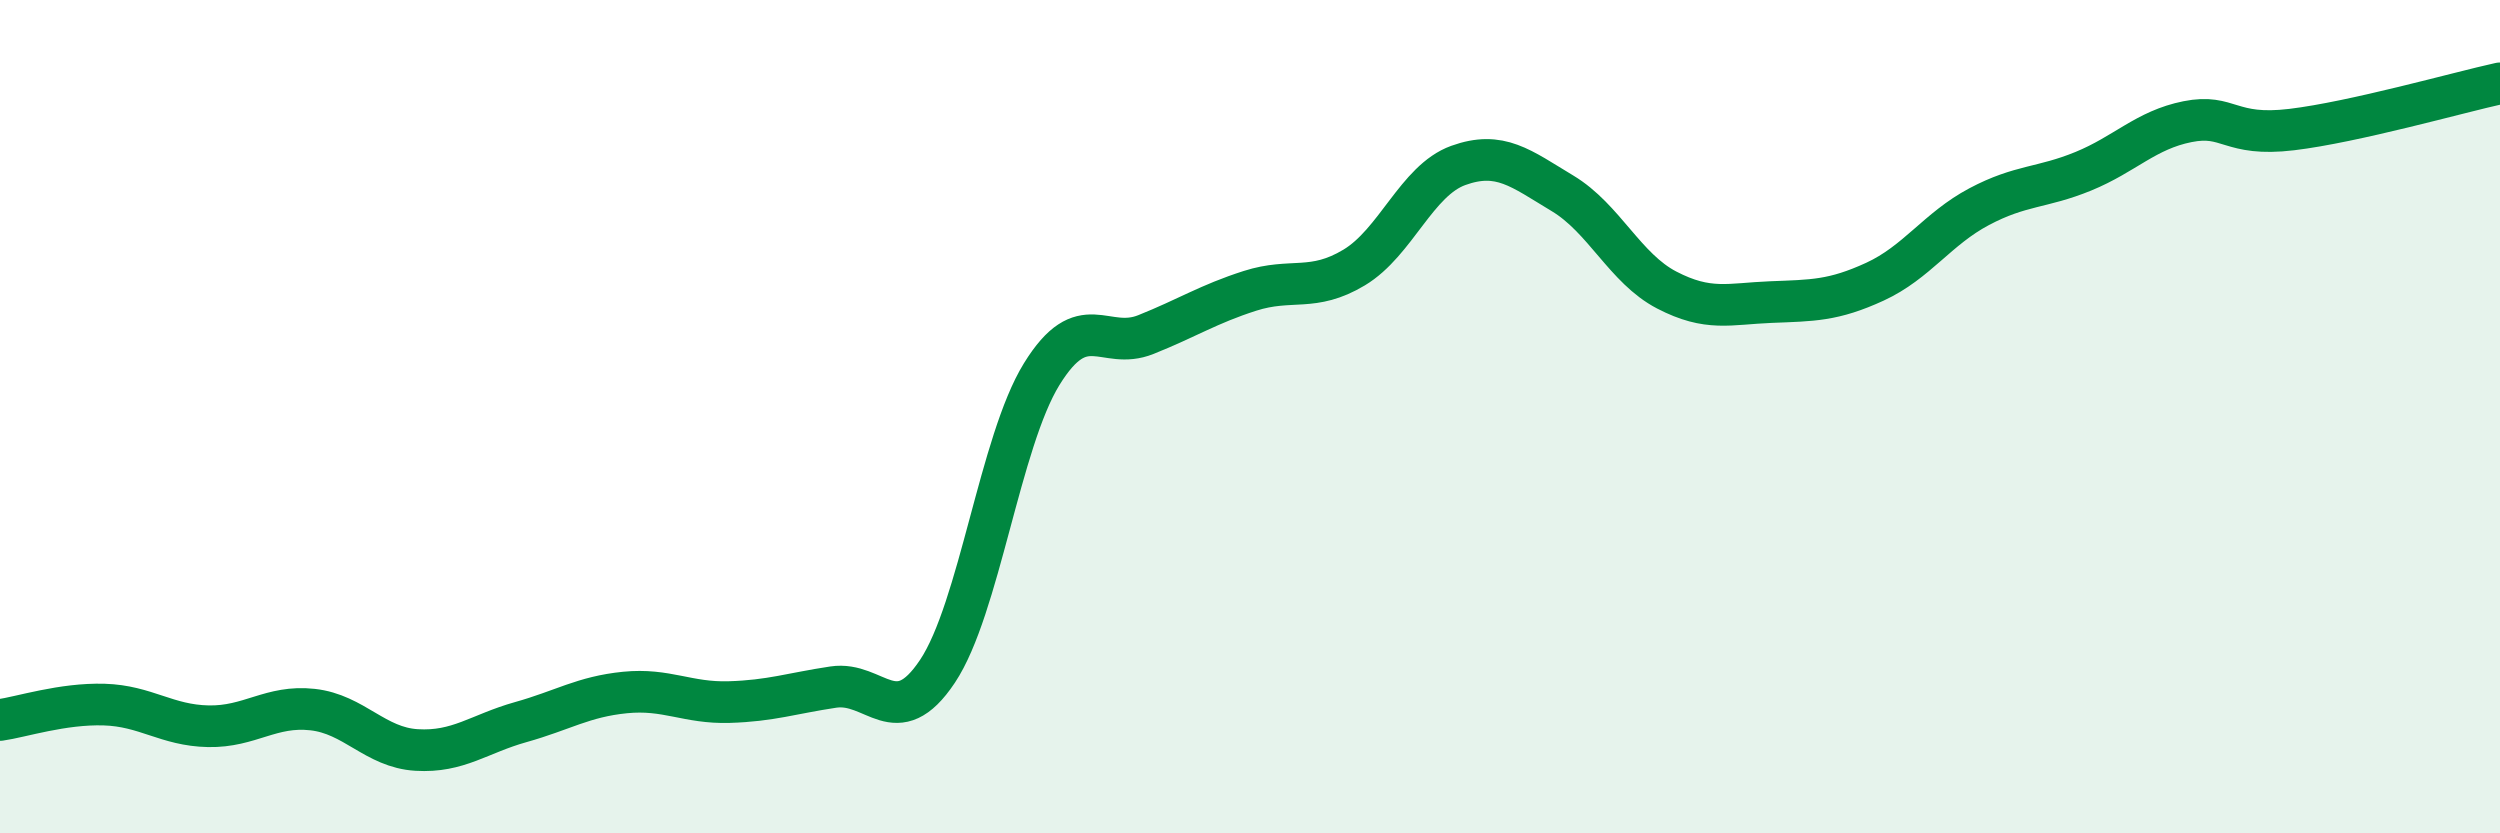
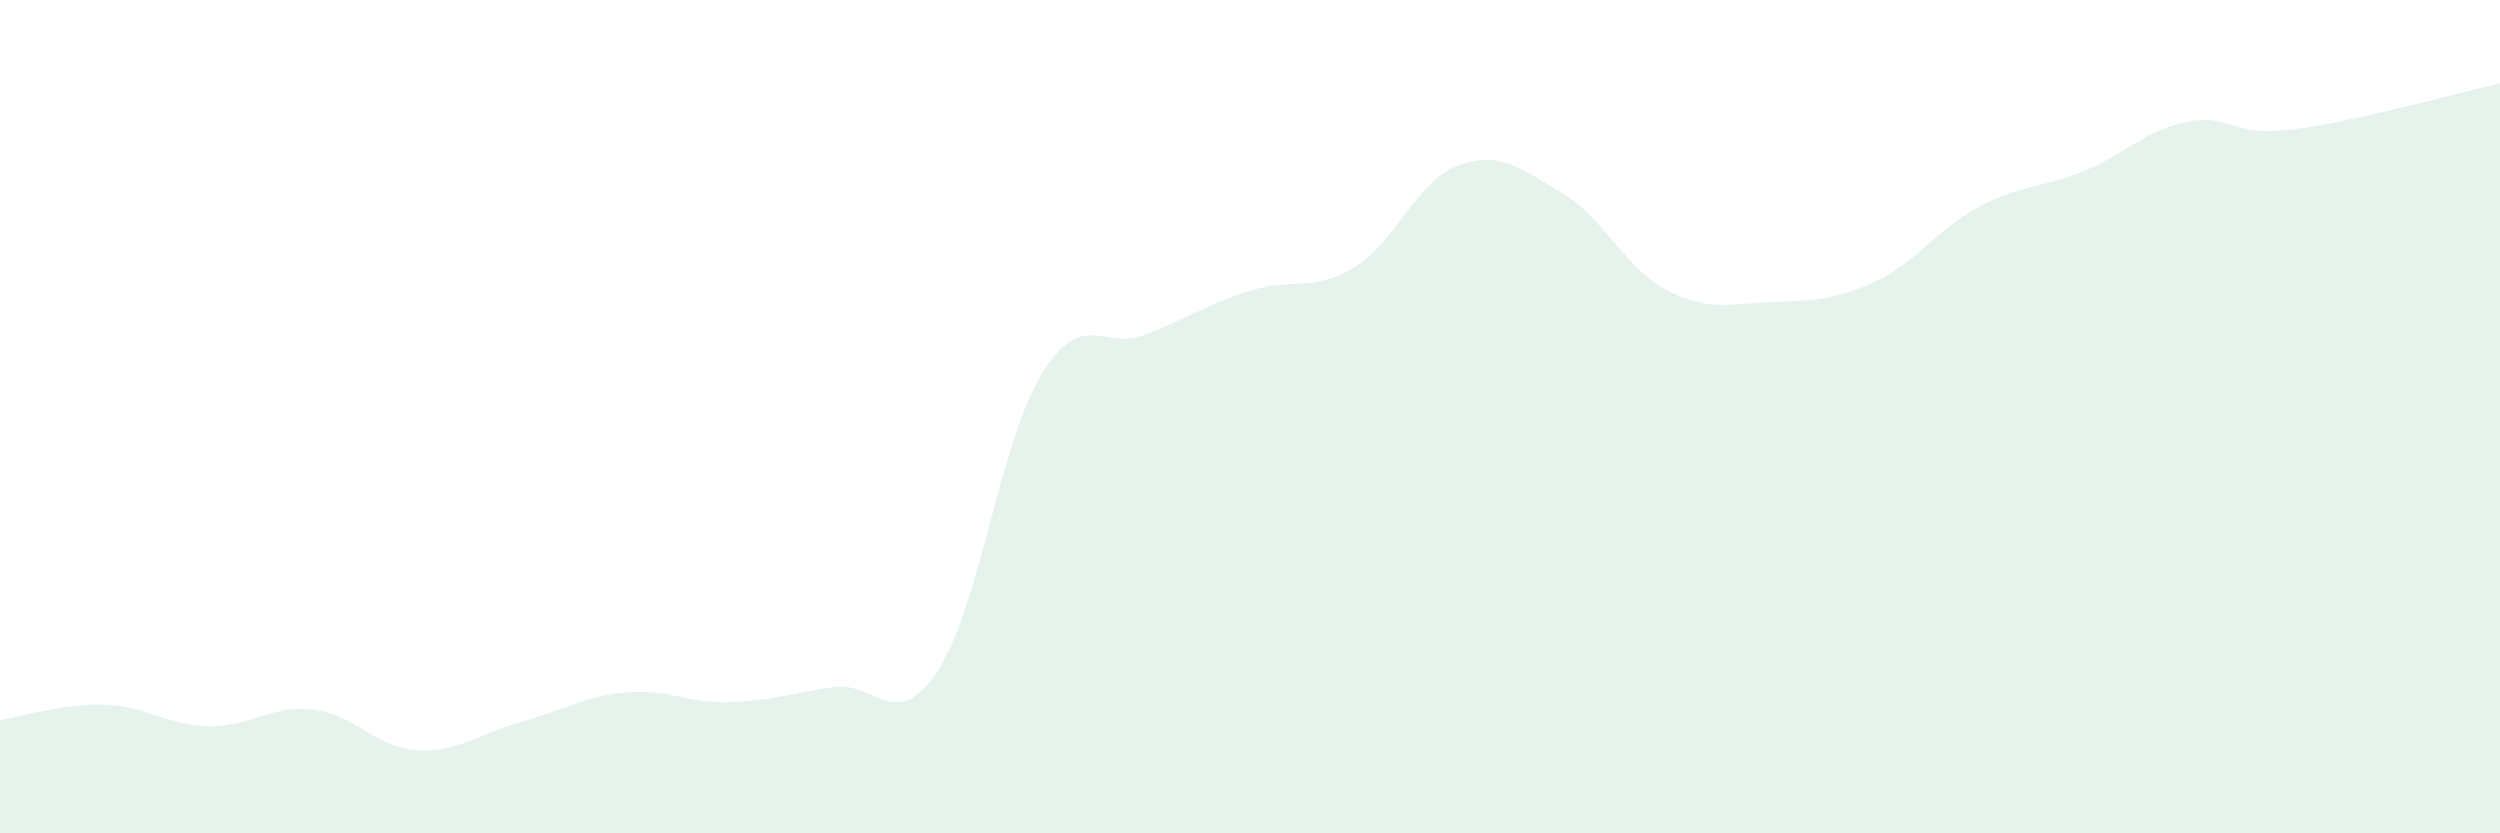
<svg xmlns="http://www.w3.org/2000/svg" width="60" height="20" viewBox="0 0 60 20">
  <path d="M 0,17.28 C 0.5,17.21 1.5,16.88 2.5,16.91 C 3.5,16.94 4,17.41 5,17.43 C 6,17.45 6.5,16.92 7.5,17.03 C 8.5,17.14 9,17.94 10,18 C 11,18.06 11.5,17.61 12.5,17.33 C 13.5,17.05 14,16.72 15,16.62 C 16,16.52 16.5,16.88 17.5,16.85 C 18.5,16.82 19,16.64 20,16.49 C 21,16.34 21.5,17.61 22.5,16.11 C 23.5,14.61 24,10.6 25,8.98 C 26,7.36 26.5,8.43 27.5,8.03 C 28.5,7.63 29,7.3 30,6.98 C 31,6.66 31.5,7.02 32.5,6.42 C 33.5,5.82 34,4.33 35,3.97 C 36,3.61 36.5,4.04 37.5,4.64 C 38.5,5.24 39,6.44 40,6.96 C 41,7.48 41.5,7.29 42.5,7.25 C 43.5,7.21 44,7.22 45,6.76 C 46,6.3 46.5,5.49 47.5,4.96 C 48.5,4.43 49,4.52 50,4.11 C 51,3.7 51.5,3.12 52.5,2.92 C 53.5,2.72 53.5,3.29 55,3.11 C 56.5,2.93 59,2.22 60,2L60 20L0 20Z" fill="#008740" opacity="0.1" stroke-linecap="round" stroke-linejoin="round" />
-   <path d="M 0,17.28 C 0.5,17.21 1.5,16.88 2.5,16.91 C 3.5,16.94 4,17.41 5,17.43 C 6,17.45 6.5,16.92 7.5,17.03 C 8.5,17.14 9,17.94 10,18 C 11,18.06 11.5,17.61 12.5,17.33 C 13.5,17.05 14,16.72 15,16.62 C 16,16.52 16.5,16.88 17.5,16.85 C 18.5,16.82 19,16.64 20,16.49 C 21,16.34 21.5,17.61 22.5,16.11 C 23.5,14.61 24,10.6 25,8.98 C 26,7.36 26.5,8.43 27.5,8.03 C 28.5,7.63 29,7.3 30,6.98 C 31,6.66 31.5,7.02 32.5,6.42 C 33.5,5.82 34,4.33 35,3.97 C 36,3.61 36.5,4.04 37.5,4.64 C 38.5,5.24 39,6.44 40,6.96 C 41,7.48 41.5,7.29 42.5,7.25 C 43.5,7.21 44,7.22 45,6.76 C 46,6.3 46.5,5.49 47.5,4.96 C 48.5,4.43 49,4.52 50,4.11 C 51,3.7 51.5,3.12 52.5,2.92 C 53.5,2.72 53.5,3.29 55,3.11 C 56.5,2.93 59,2.22 60,2" stroke="#008740" stroke-width="1" fill="none" stroke-linecap="round" stroke-linejoin="round" />
</svg>